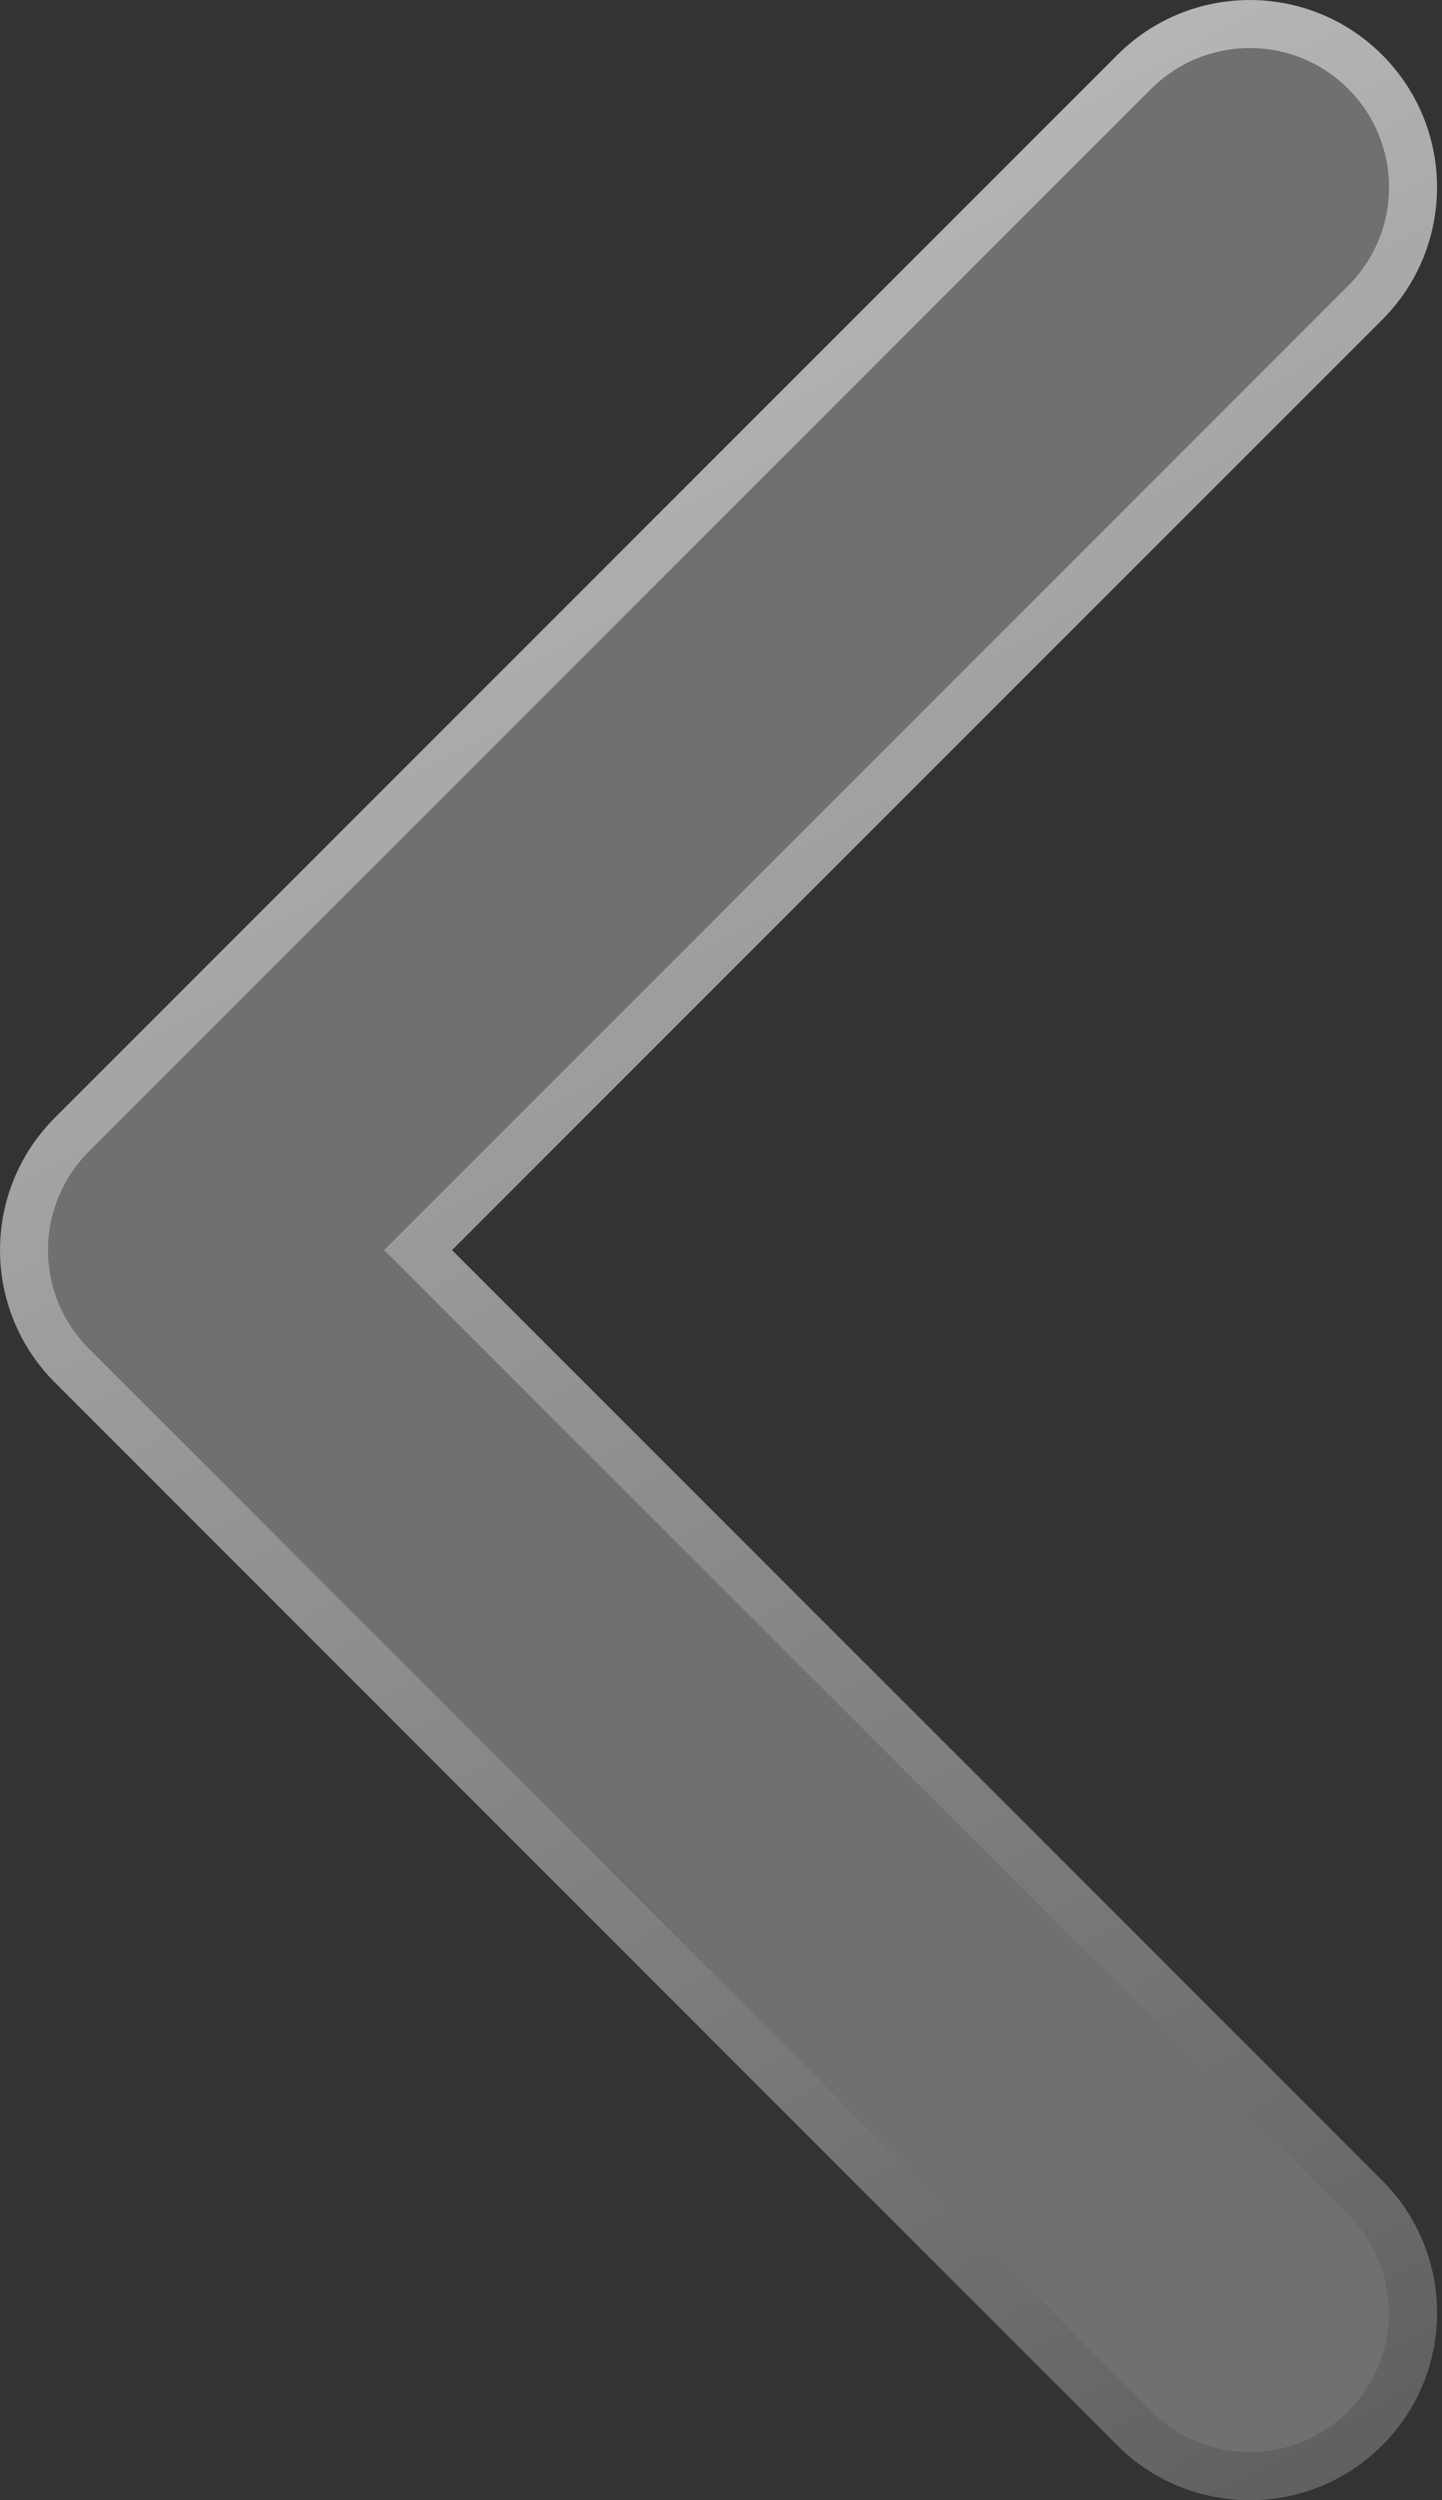
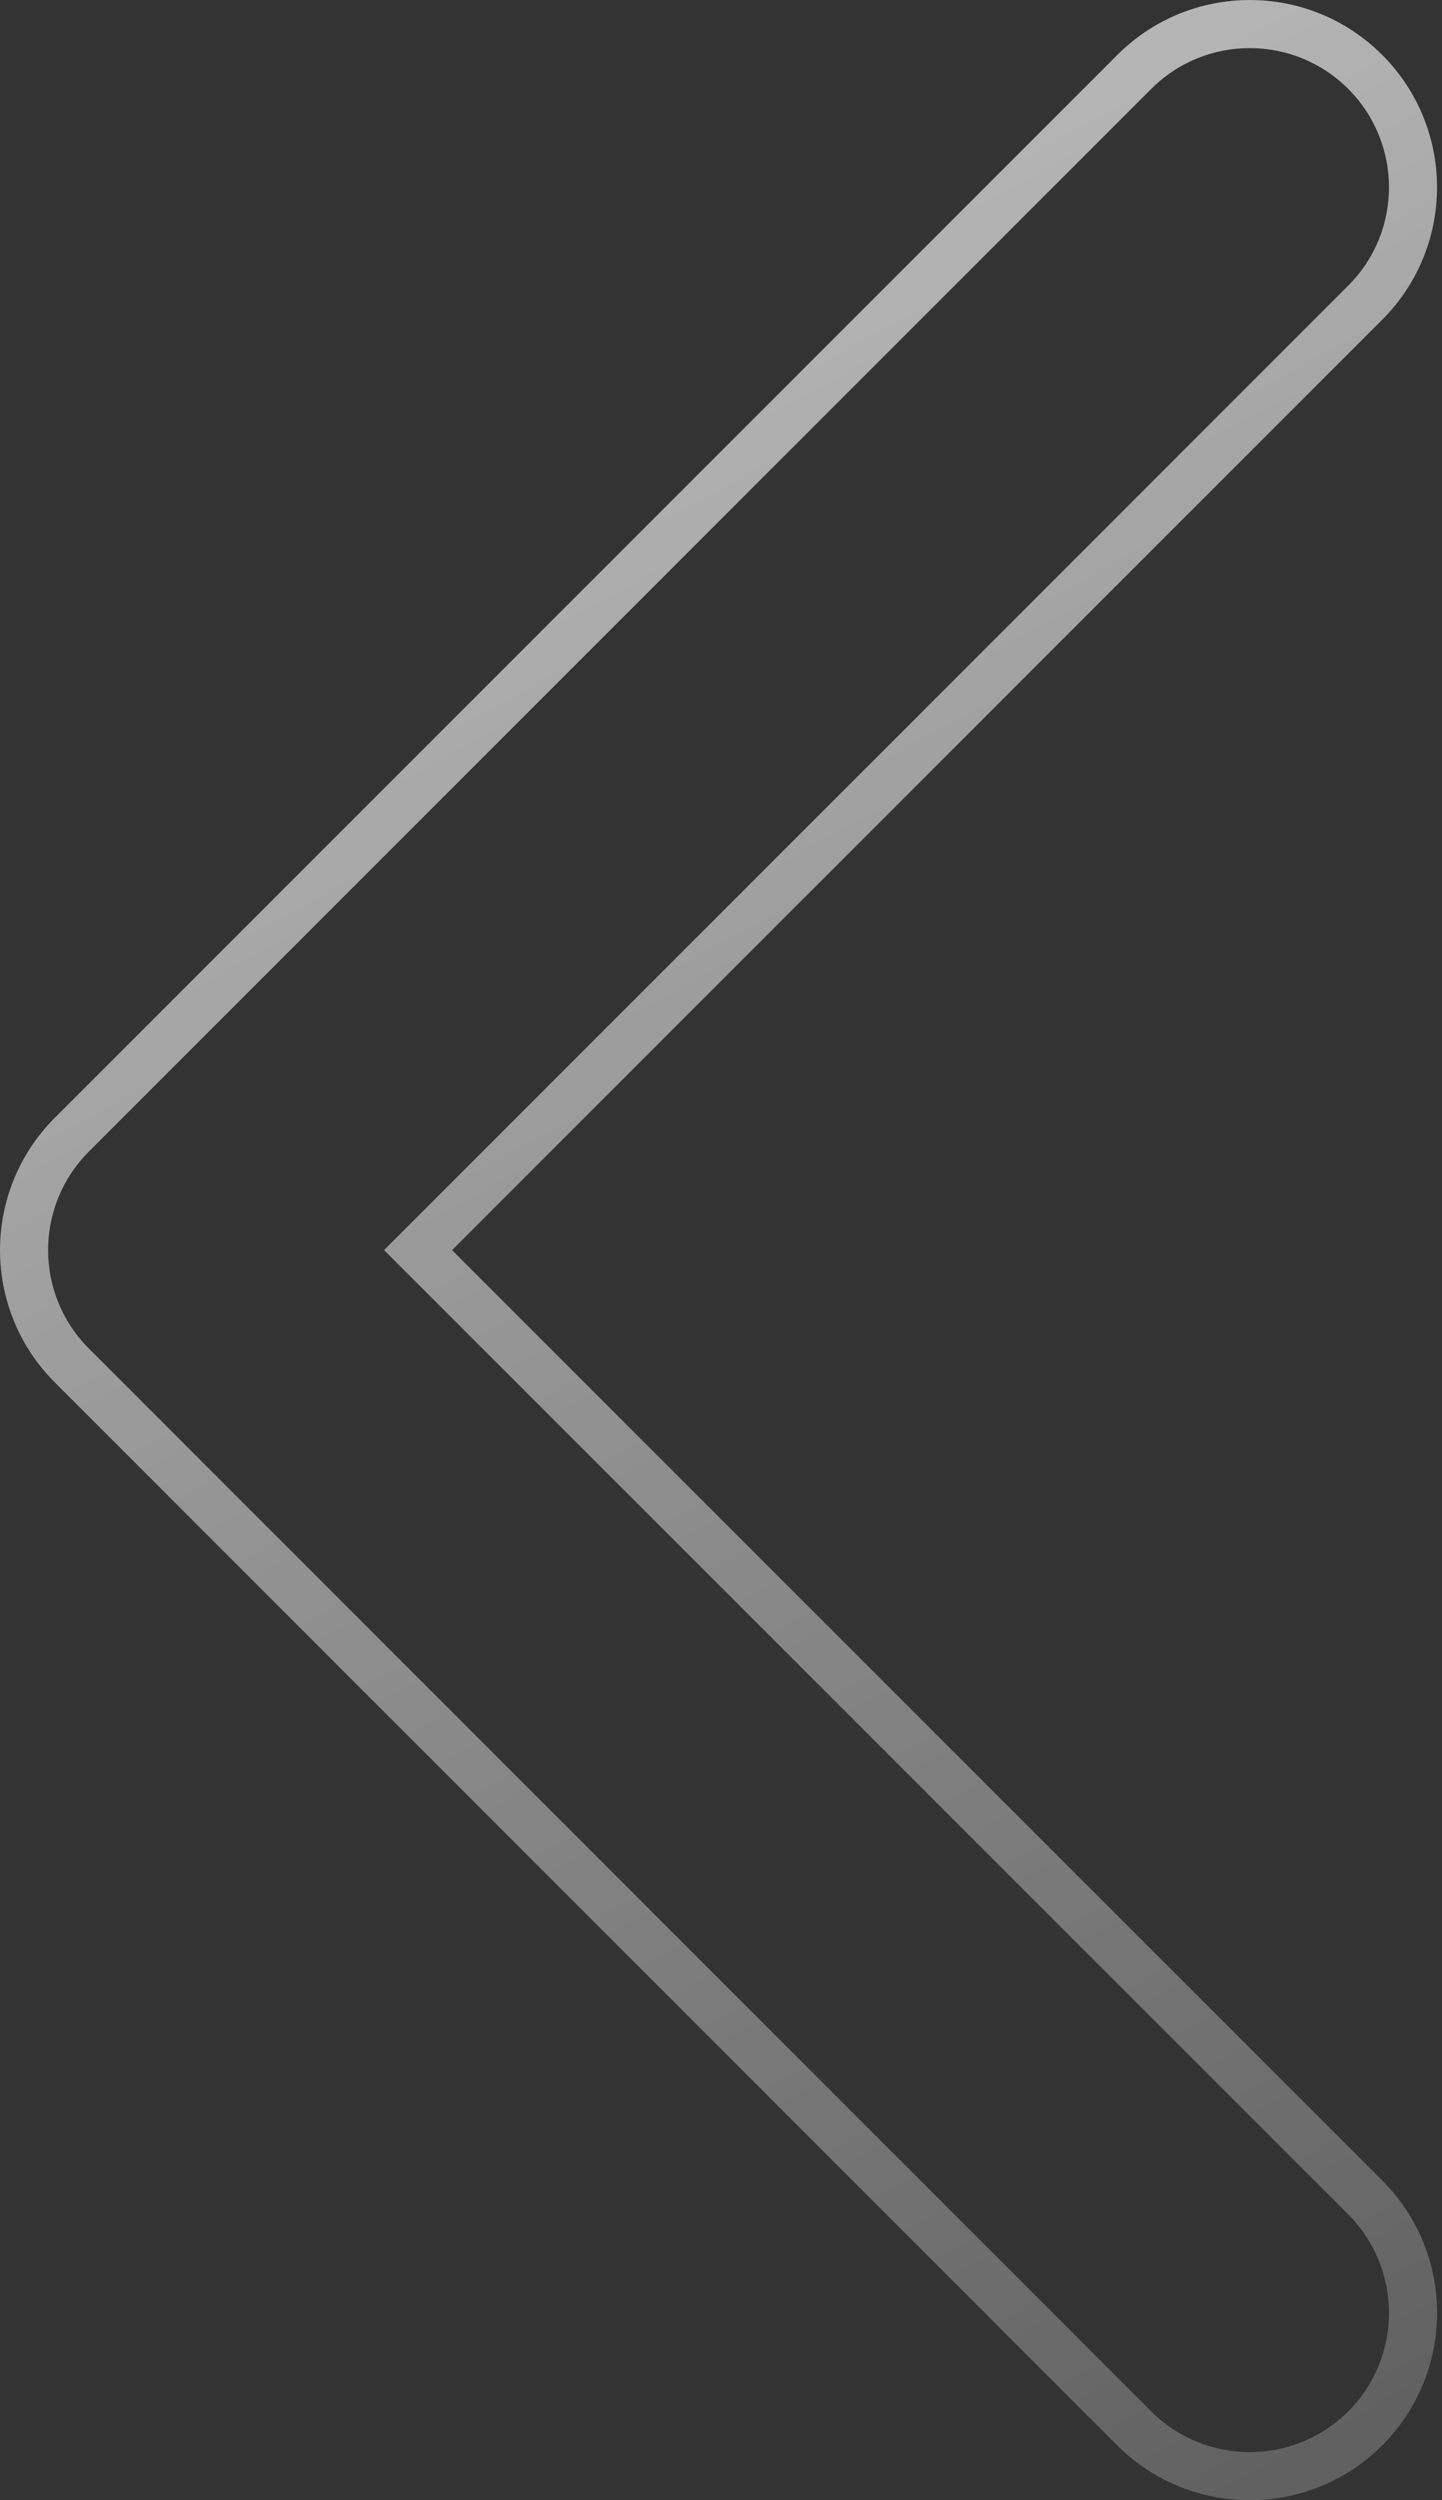
<svg xmlns="http://www.w3.org/2000/svg" width="15" height="26" viewBox="0 0 15 26" fill="none">
  <rect x="0" y="0" width="15" height="26" fill="#333333" stroke="none" />
-   <path d="M13.001 25.5C12.63 25.5 12.259 25.36 11.976 25.077L0.924 14.023C0.359 13.458 0.359 12.542 0.924 11.976L11.976 0.924C12.542 0.359 13.458 0.359 14.024 0.924C14.59 1.49 14.59 2.406 14.024 2.971L3.995 13L14.024 23.028C14.59 23.594 14.59 24.511 14.024 25.077C13.742 25.359 13.371 25.5 13.001 25.5Z" fill="white" fill-opacity="0.3" />
  <path fill-rule="evenodd" clip-rule="evenodd" d="M14.024 23.028C14.59 23.594 14.59 24.511 14.024 25.077C13.742 25.359 13.371 25.5 13.001 25.5C12.63 25.5 12.259 25.36 11.976 25.077L0.924 14.023C0.359 13.458 0.359 12.542 0.924 11.976L11.976 0.924C12.542 0.359 13.458 0.359 14.024 0.924C14.59 1.49 14.59 2.406 14.024 2.971L3.995 13L14.024 23.028ZM4.702 13L14.378 22.675C15.139 23.436 15.139 24.669 14.378 25.43C13.997 25.811 13.498 26 13.001 26C12.504 26 12.003 25.812 11.622 25.43L0.571 14.377C-0.19 13.616 -0.19 12.384 0.571 11.623L11.623 0.571C12.384 -0.19 13.617 -0.19 14.378 0.571C15.138 1.331 15.139 2.564 14.378 3.325C14.377 3.325 14.378 3.325 14.378 3.325L4.702 13Z" fill="url(#paint0_linear_824_294)" />
  <defs>
    <linearGradient id="paint0_linear_824_294" x1="-7.525" y1="-12" x2="18.975" y2="37" gradientUnits="userSpaceOnUse">
      <stop stop-color="white" />
      <stop offset="1" stop-color="white" stop-opacity="0" />
    </linearGradient>
  </defs>
</svg>